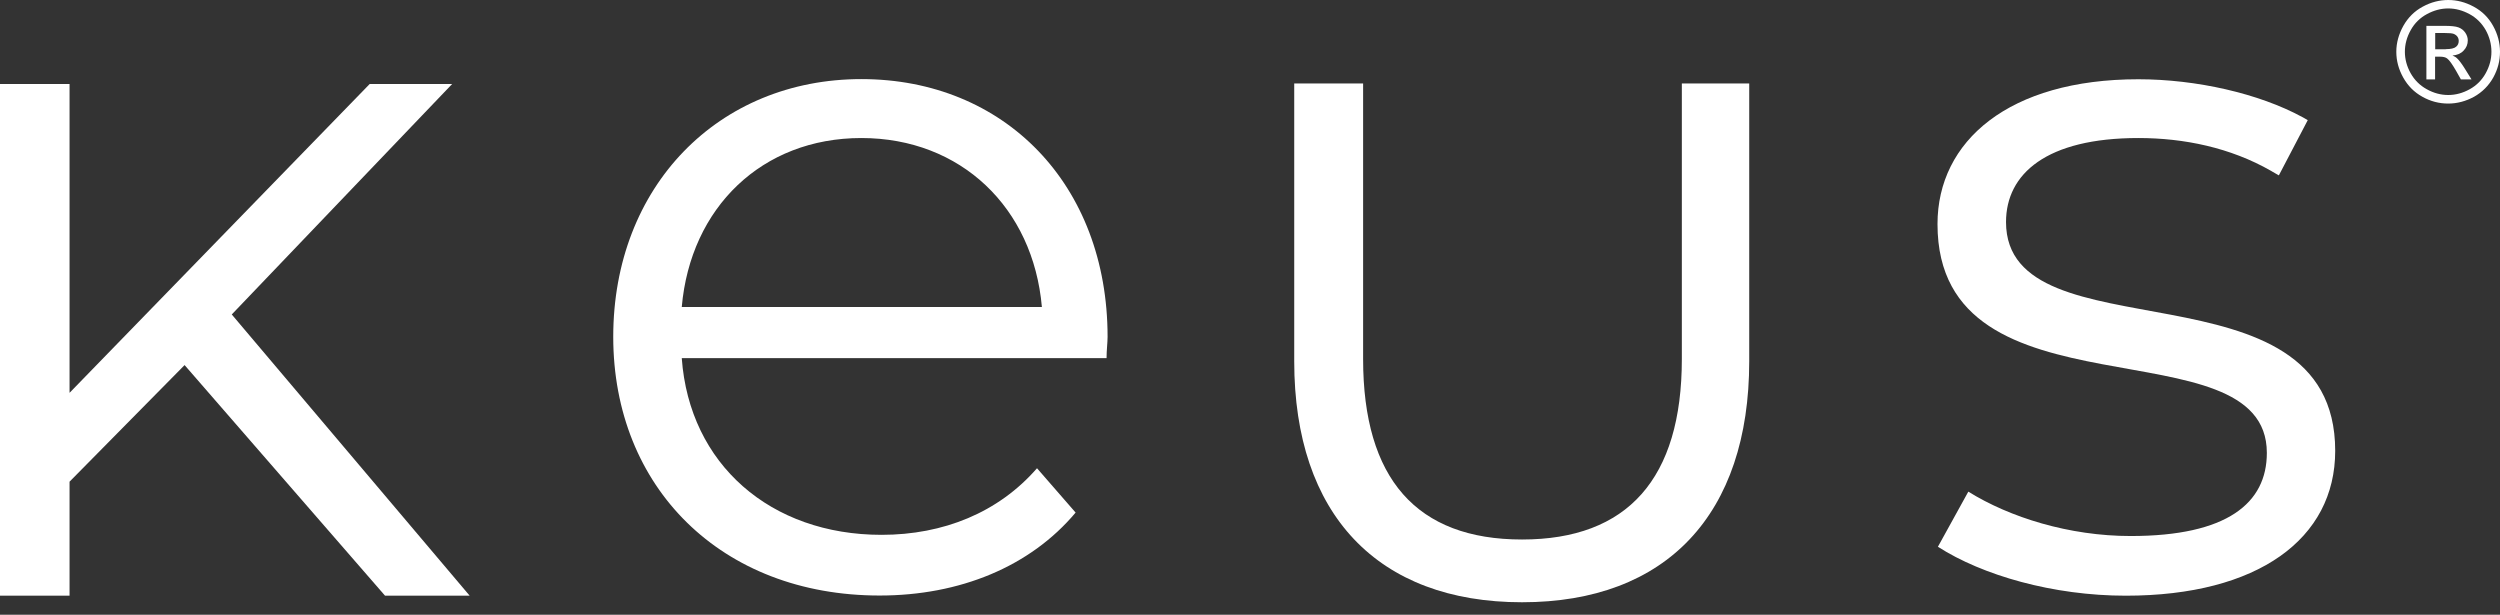
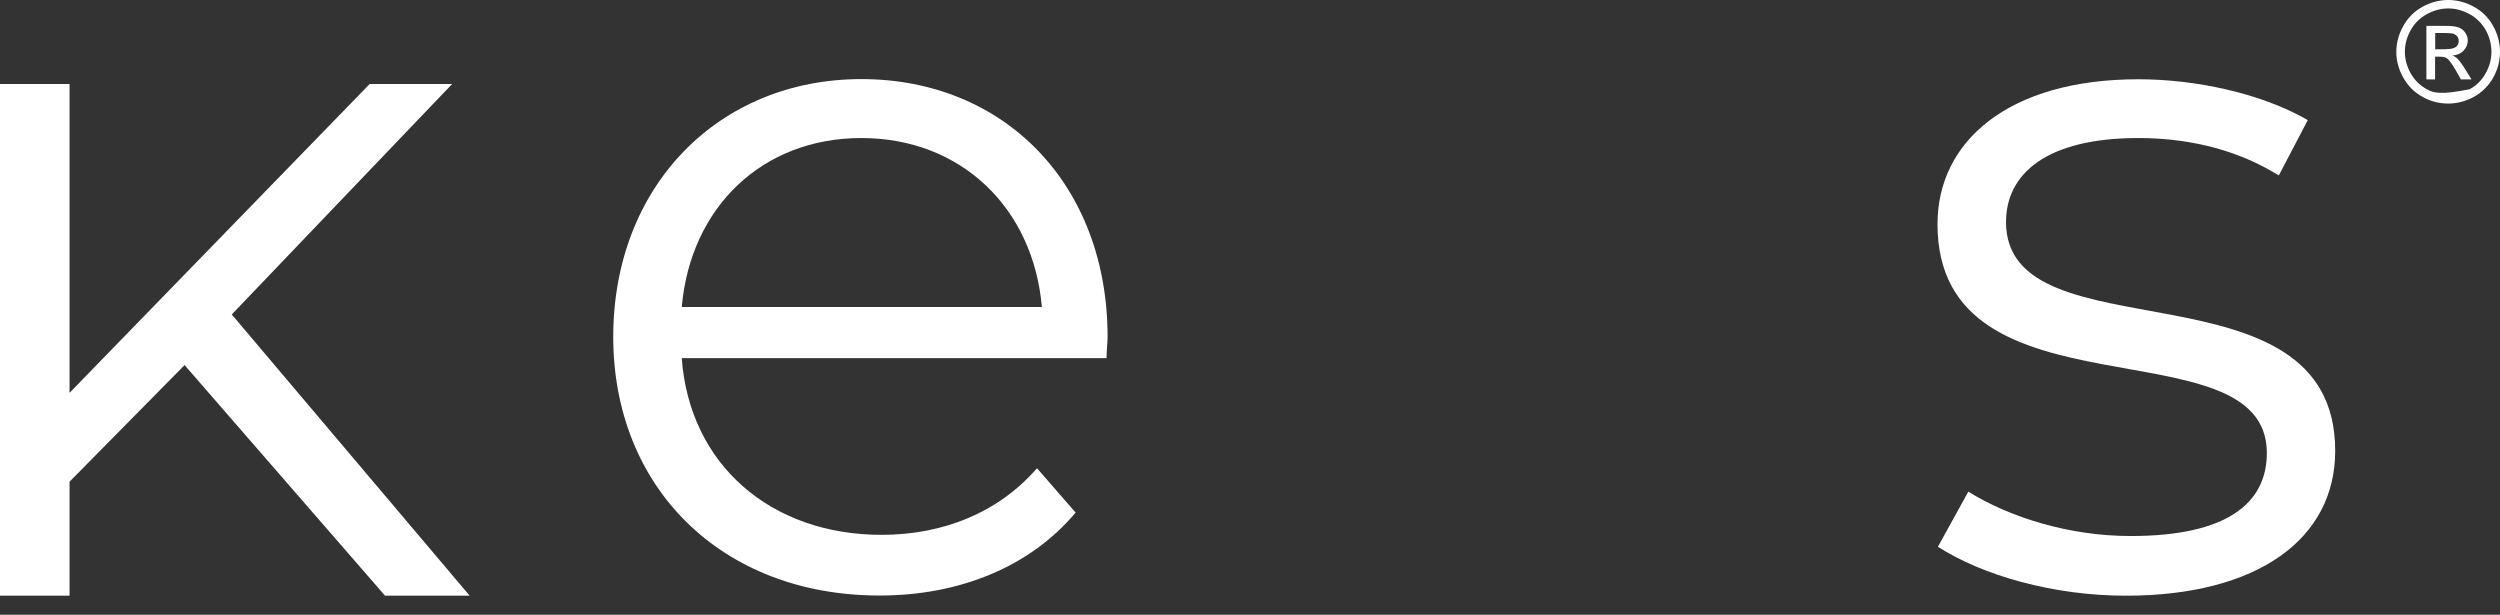
<svg xmlns="http://www.w3.org/2000/svg" width="61" height="15" viewBox="0 0 61 15" fill="none">
  <rect x="0" y="0" width="61" height="15" fill="#333333" stroke="none" />
-   <path d="M60.831 0.63C60.719 0.427 60.56 0.271 60.357 0.162C60.155 0.053 59.949 0 59.737 0C59.525 0 59.316 0.053 59.116 0.162C58.913 0.271 58.757 0.427 58.642 0.63C58.529 0.833 58.47 1.045 58.47 1.263C58.47 1.482 58.526 1.691 58.639 1.893C58.751 2.093 58.907 2.252 59.106 2.361C59.306 2.474 59.518 2.527 59.737 2.527C59.955 2.527 60.167 2.47 60.367 2.361C60.566 2.249 60.722 2.093 60.835 1.893C60.947 1.691 61 1.482 61 1.263C61 1.045 60.944 0.833 60.831 0.63ZM60.651 1.787C60.557 1.956 60.429 2.084 60.261 2.177C60.092 2.271 59.917 2.318 59.737 2.318C59.556 2.318 59.381 2.271 59.213 2.177C59.044 2.084 58.913 1.953 58.82 1.787C58.726 1.619 58.679 1.444 58.679 1.263C58.679 1.082 58.726 0.905 58.823 0.733C58.916 0.565 59.05 0.434 59.219 0.343C59.387 0.253 59.559 0.206 59.737 0.206C59.914 0.206 60.086 0.253 60.254 0.343C60.423 0.434 60.554 0.565 60.651 0.733C60.744 0.901 60.791 1.079 60.791 1.263C60.791 1.447 60.744 1.619 60.651 1.787Z" fill="white" />
+   <path d="M60.831 0.63C60.719 0.427 60.56 0.271 60.357 0.162C60.155 0.053 59.949 0 59.737 0C59.525 0 59.316 0.053 59.116 0.162C58.913 0.271 58.757 0.427 58.642 0.63C58.529 0.833 58.47 1.045 58.47 1.263C58.47 1.482 58.526 1.691 58.639 1.893C58.751 2.093 58.907 2.252 59.106 2.361C59.306 2.474 59.518 2.527 59.737 2.527C59.955 2.527 60.167 2.47 60.367 2.361C60.566 2.249 60.722 2.093 60.835 1.893C60.947 1.691 61 1.482 61 1.263C61 1.045 60.944 0.833 60.831 0.63ZM60.651 1.787C60.557 1.956 60.429 2.084 60.261 2.177C59.556 2.318 59.381 2.271 59.213 2.177C59.044 2.084 58.913 1.953 58.82 1.787C58.726 1.619 58.679 1.444 58.679 1.263C58.679 1.082 58.726 0.905 58.823 0.733C58.916 0.565 59.05 0.434 59.219 0.343C59.387 0.253 59.559 0.206 59.737 0.206C59.914 0.206 60.086 0.253 60.254 0.343C60.423 0.434 60.554 0.565 60.651 0.733C60.744 0.901 60.791 1.079 60.791 1.263C60.791 1.447 60.744 1.619 60.651 1.787Z" fill="white" />
  <path d="M60.146 1.682C60.071 1.56 60.005 1.473 59.952 1.423C59.924 1.395 59.887 1.373 59.84 1.355C59.952 1.345 60.043 1.308 60.111 1.236C60.18 1.164 60.214 1.083 60.214 0.986C60.214 0.918 60.192 0.855 60.152 0.796C60.111 0.737 60.055 0.693 59.986 0.668C59.918 0.643 59.806 0.631 59.653 0.631H59.204V1.938H59.416V1.383H59.541C59.615 1.383 59.672 1.398 59.709 1.426C59.765 1.467 59.837 1.57 59.93 1.732L60.046 1.938H60.305L60.146 1.682ZM59.675 1.202H59.419V0.806H59.659C59.762 0.806 59.834 0.812 59.871 0.827C59.909 0.843 59.94 0.865 59.962 0.896C59.983 0.927 59.993 0.961 59.993 0.999C59.993 1.058 59.971 1.108 59.927 1.142C59.884 1.18 59.799 1.199 59.678 1.199L59.675 1.202Z" fill="white" />
  <path d="M11.46 14.535H9.395L4.504 8.908L1.697 11.753V14.535H0V2.049H1.697V9.585L9.021 2.049H11.033L5.655 7.673L11.46 14.535Z" fill="white" />
  <path d="M27 8.739H16.635C16.822 11.331 18.803 13.05 21.51 13.05C23.017 13.05 24.361 12.507 25.303 11.425L26.245 12.507C25.138 13.826 23.419 14.531 21.463 14.531C17.599 14.531 14.963 11.893 14.963 8.218C14.963 4.544 17.53 1.93 21.017 1.93C24.505 1.93 27.025 4.497 27.025 8.218C27.025 8.358 27 8.549 27 8.736V8.739ZM16.635 7.491H25.422C25.21 5.065 23.444 3.368 21.017 3.368C18.591 3.368 16.847 5.065 16.635 7.491Z" fill="white" />
-   <path d="M42.681 2.037V8.815C42.681 12.552 40.659 14.695 37.138 14.695C33.616 14.695 31.579 12.552 31.579 8.815V2.037H33.26V8.759C33.26 11.682 34.564 13.164 37.138 13.164C39.711 13.164 41.037 11.682 41.037 8.759V2.037H42.681Z" fill="white" />
  <path d="M48.947 5.418C48.947 4.239 49.936 3.368 52.176 3.368C53.289 3.368 54.422 3.602 55.41 4.167L55.457 4.195L55.604 4.279L56.309 2.932L56.19 2.863L56.172 2.854C55.12 2.283 53.595 1.934 52.176 1.934C49.019 1.934 47.275 3.44 47.275 5.468C47.275 10.368 55.311 7.823 55.311 11.051C55.311 12.277 54.344 13.079 51.989 13.079C50.485 13.079 49.035 12.623 48.027 11.996L47.285 13.341C48.373 14.039 50.095 14.535 51.87 14.535C55.095 14.535 56.979 13.144 56.979 11.001C56.979 6.241 48.947 8.762 48.947 5.418Z" fill="white" />
</svg>